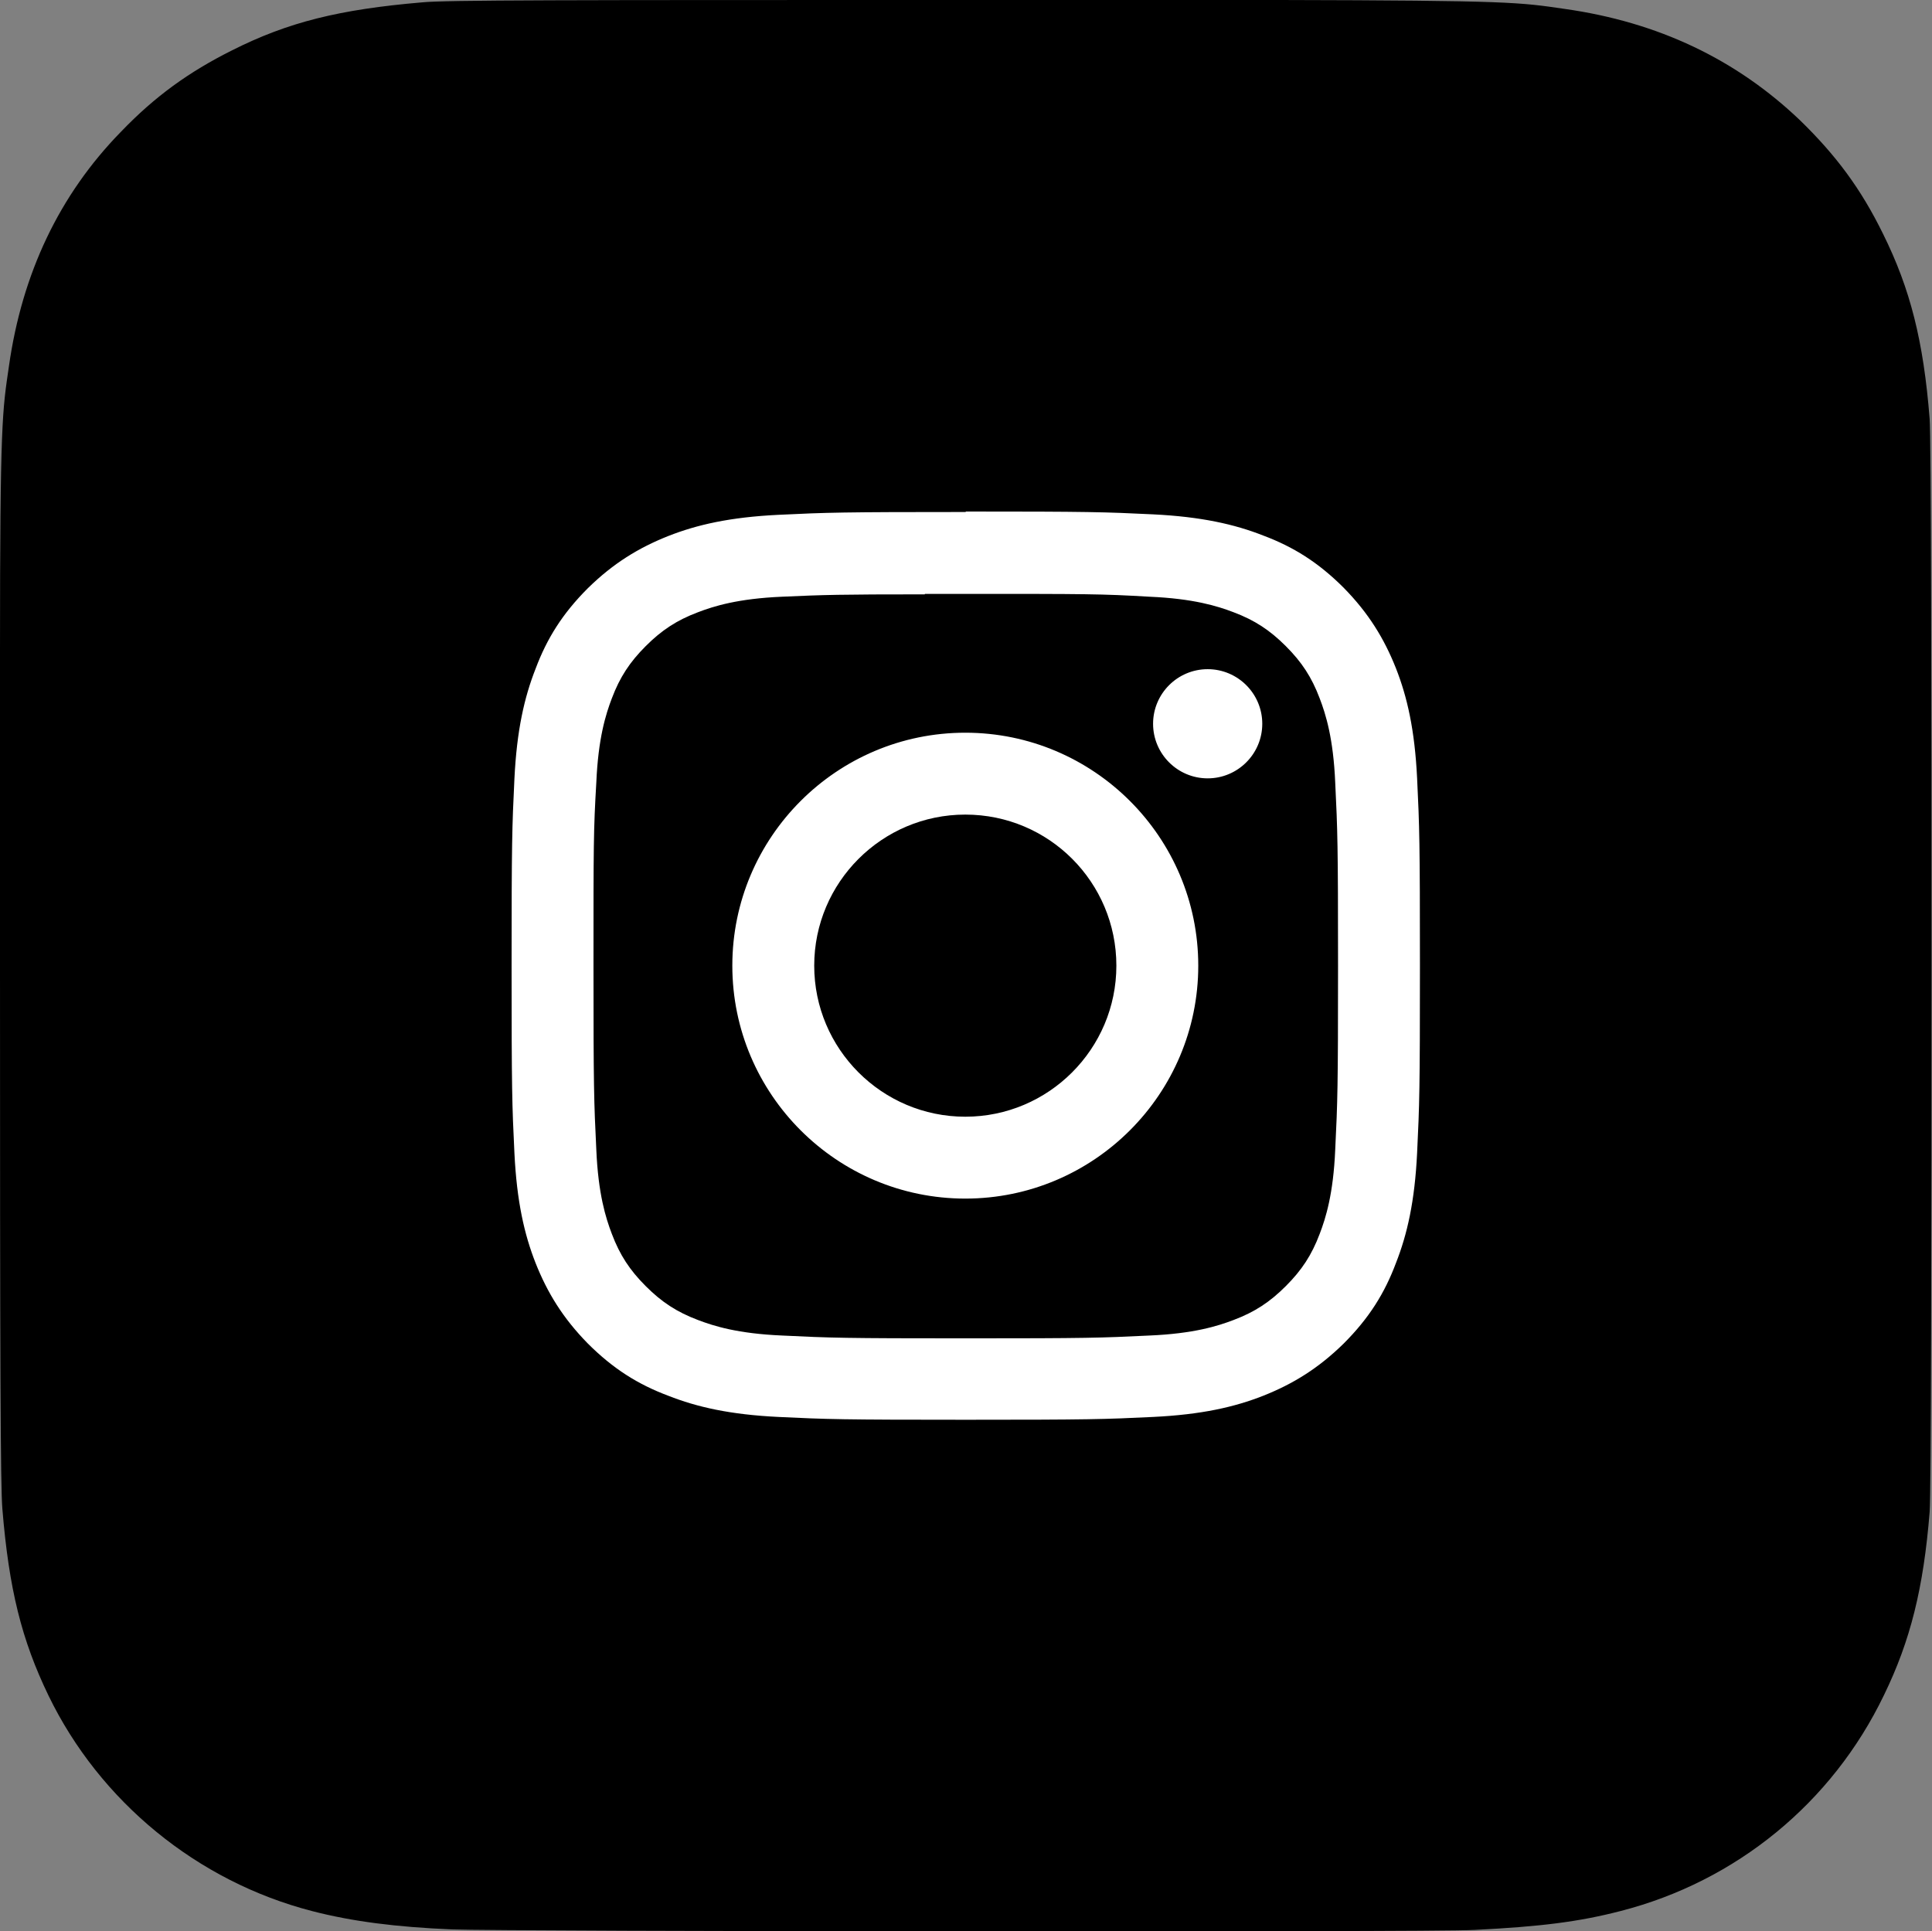
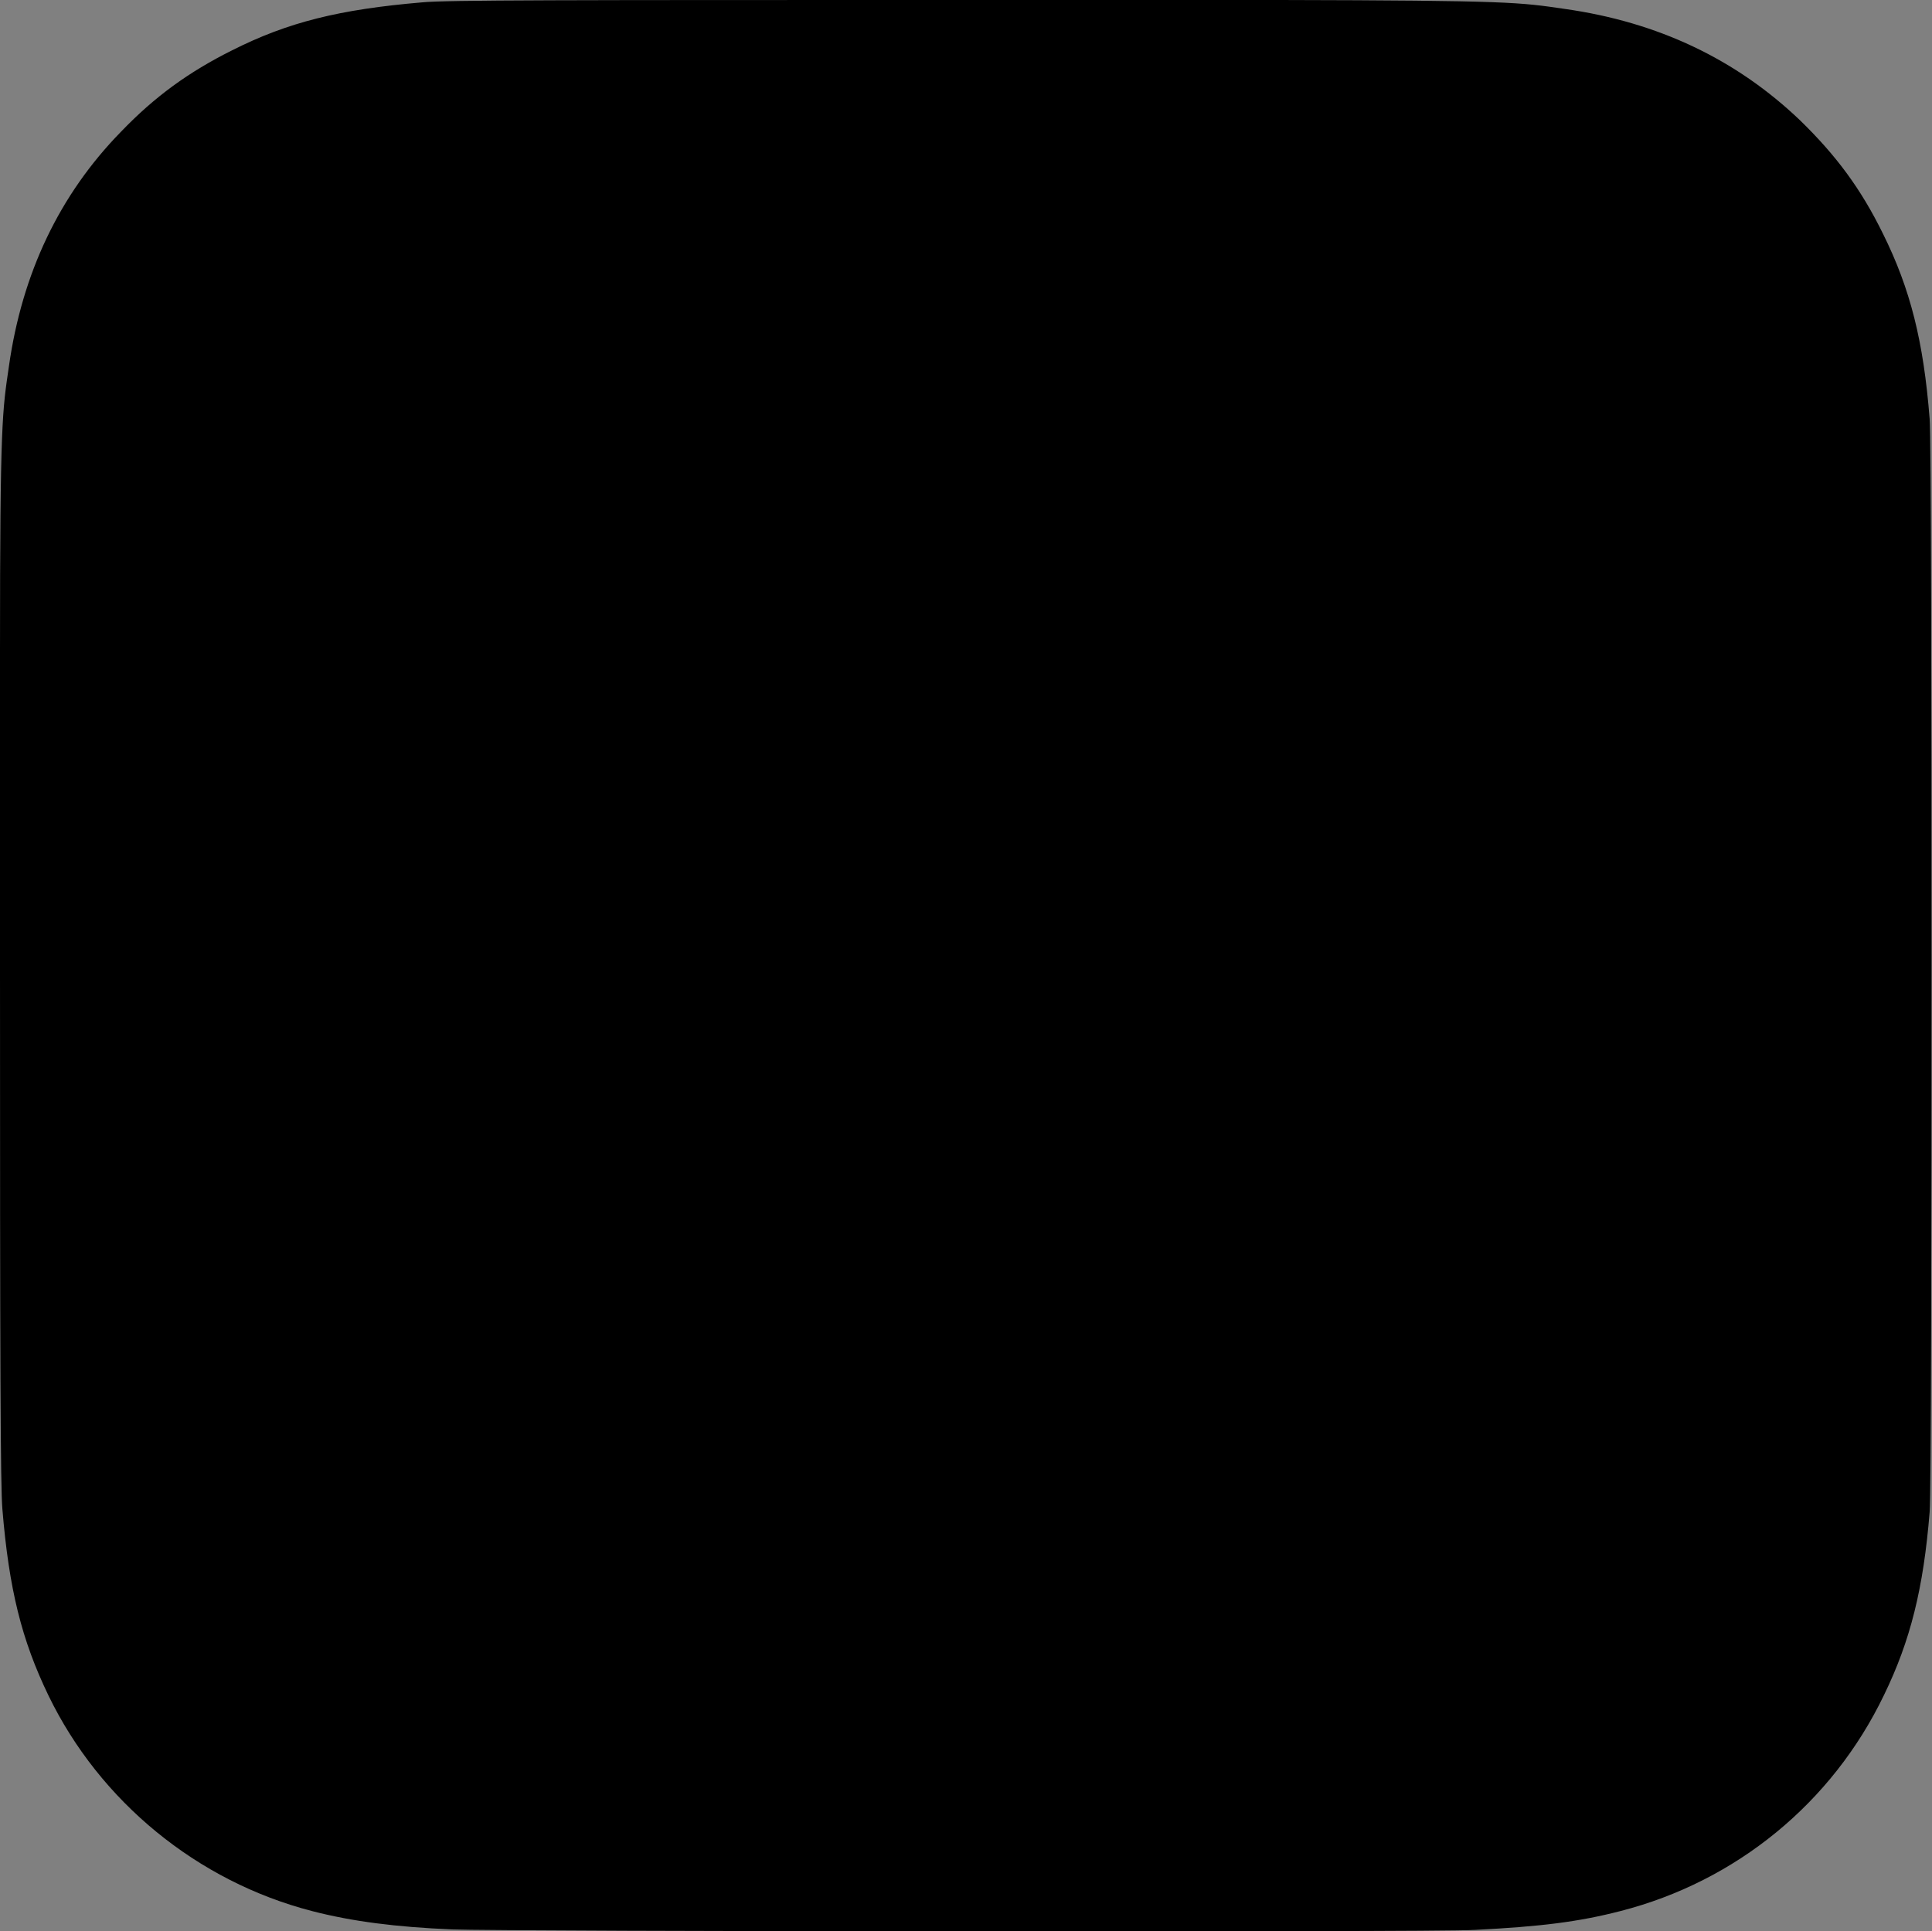
<svg xmlns="http://www.w3.org/2000/svg" id="Layer_2" data-name="Layer 2" viewBox="0 0 41.05 41.04">
  <rect x="0" y="0" width="41.05" height="41.04" fill="#808080" stroke="none" />
  <defs>
    <style>      .cls-1 {        fill: #fff;      }    </style>
  </defs>
  <g id="Layer_1-2" data-name="Layer 1">
    <g>
      <path d="m20.53,0c-8.57,0-11.07,0-11.56.05-1.76.15-2.85.42-4.04,1.02-.92.46-1.64.98-2.36,1.73C1.26,4.14.47,5.81.19,7.78.05,8.74,0,8.94,0,13.84,0,15.48,0,17.63,0,20.51,0,29.07.01,31.57.05,32.06c.14,1.71.41,2.79.98,3.97,1.09,2.25,3.16,3.95,5.6,4.58.85.22,1.78.34,2.98.39.51.02,5.69.04,10.87.04s10.37,0,10.86-.03c1.39-.07,2.2-.17,3.09-.4,2.46-.63,4.5-2.3,5.6-4.59.56-1.15.84-2.27.97-3.89.03-.35.04-5.99.04-11.62s-.01-11.26-.04-11.61c-.13-1.65-.41-2.76-.99-3.93-.47-.96-1-1.67-1.76-2.41-1.36-1.3-3.02-2.09-5-2.37-.96-.14-1.15-.18-6.06-.19h-6.68Z" />
-       <path class="cls-1" d="m20.52,10.88c-2.62,0-2.95.01-3.98.06-1.03.05-1.73.21-2.34.45-.63.25-1.17.58-1.71,1.11-.54.54-.87,1.07-1.11,1.71-.24.61-.4,1.31-.45,2.34-.05,1.03-.06,1.36-.06,3.98s.01,2.95.06,3.97c.05,1.03.21,1.73.45,2.34.25.63.58,1.17,1.11,1.71.54.54,1.07.87,1.71,1.11.61.24,1.31.4,2.34.45,1.03.05,1.36.06,3.98.06s2.95-.01,3.98-.06c1.03-.05,1.73-.21,2.34-.45.63-.25,1.17-.58,1.71-1.11.54-.54.87-1.07,1.11-1.71.24-.61.4-1.31.45-2.34.05-1.03.06-1.36.06-3.98s-.01-2.95-.06-3.98c-.05-1.03-.21-1.73-.45-2.34-.25-.63-.58-1.17-1.11-1.71-.54-.54-1.07-.87-1.71-1.11-.61-.24-1.32-.4-2.34-.45-1.03-.05-1.36-.06-3.98-.06h0Zm-.87,1.74c.26,0,.54,0,.87,0,2.57,0,2.88,0,3.9.06.94.04,1.45.2,1.79.33.45.17.77.38,1.11.72.34.34.55.66.72,1.11.13.34.29.85.33,1.79.05,1.02.06,1.32.06,3.9s-.01,2.88-.06,3.9c-.04.94-.2,1.45-.33,1.79-.17.45-.38.77-.72,1.11-.34.34-.66.55-1.11.72-.34.13-.85.29-1.79.33-1.02.05-1.32.06-3.9.06s-2.88-.01-3.9-.06c-.94-.04-1.45-.2-1.79-.33-.45-.17-.77-.38-1.11-.72-.34-.34-.55-.66-.72-1.11-.13-.34-.29-.85-.33-1.79-.05-1.02-.06-1.32-.06-3.9s0-2.88.06-3.9c.04-.94.2-1.45.33-1.79.17-.45.38-.77.72-1.11.34-.34.66-.55,1.11-.72.34-.13.85-.29,1.79-.33.89-.04,1.23-.05,3.03-.05h0Zm6.01,1.6c-.64,0-1.16.52-1.16,1.16s.52,1.16,1.16,1.16,1.16-.52,1.16-1.16-.52-1.16-1.16-1.16h0Zm-5.15,1.35c-2.73,0-4.95,2.22-4.95,4.95s2.22,4.95,4.95,4.95c2.73,0,4.95-2.22,4.95-4.95s-2.22-4.95-4.95-4.95h0Zm0,1.74c1.78,0,3.21,1.44,3.21,3.21s-1.44,3.21-3.21,3.21-3.21-1.44-3.21-3.21,1.44-3.21,3.21-3.21Z" />
    </g>
  </g>
</svg>